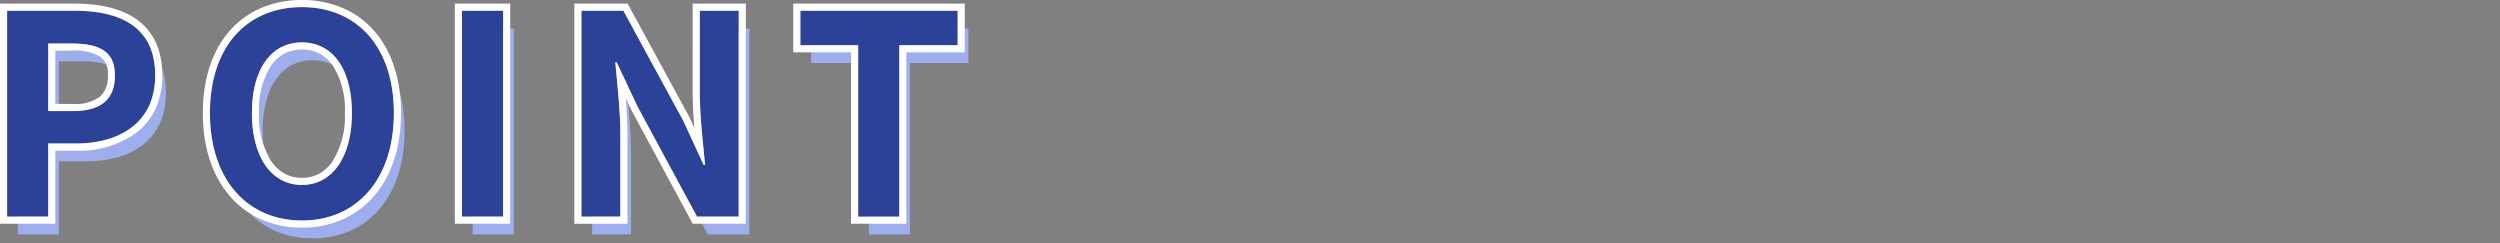
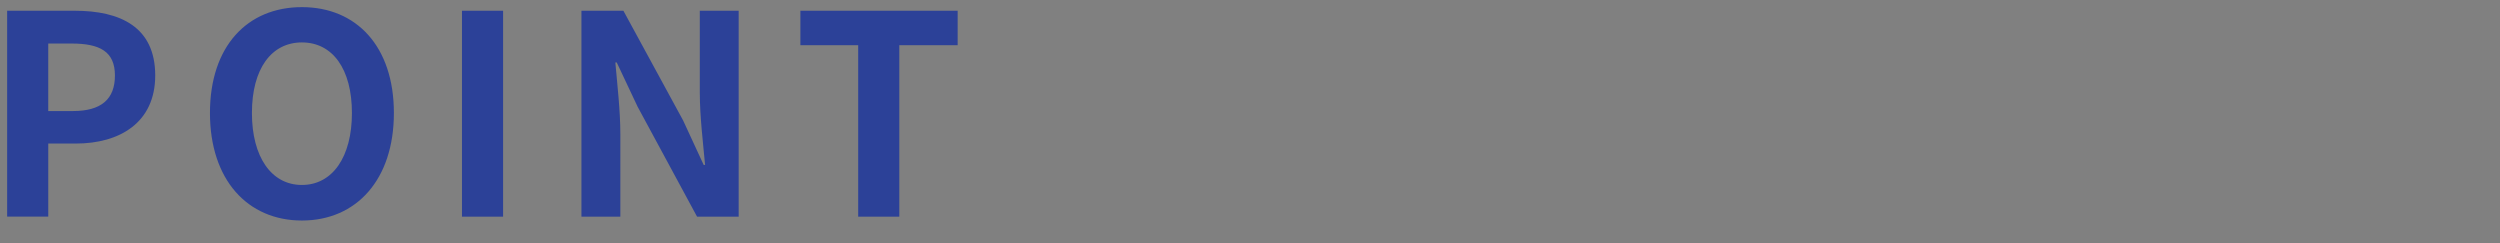
<svg xmlns="http://www.w3.org/2000/svg" width="325" height="31.586" viewBox="0 0 325 31.586">
  <rect x="0" y="0" width="325" height="31.586" fill="#808080" stroke="none" />
  <g id="グループ_14490" data-name="グループ 14490" transform="translate(-682 24148)">
-     <rect id="長方形_31966" data-name="長方形 31966" width="325" height="31.586" transform="translate(682 -24148)" fill="none" />
    <g id="グループ_14473" data-name="グループ 14473" transform="translate(532 -26190.5)">
-       <path id="パス_30017" data-name="パス 30017" d="M7.1-31.577h5.346v-9.5H16.02c5.743,0,10.331-2.745,10.331-8.85,0-6.321-4.551-8.416-10.475-8.416H7.1ZM12.444-45.3V-54.08h3.034c3.684,0,5.635,1.048,5.635,4.154,0,3.07-1.77,4.623-5.454,4.623ZM45.422-31.071c7.08,0,11.956-5.31,11.956-13.979S52.5-58.812,45.422-58.812,33.466-53.755,33.466-45.05C33.466-36.381,38.342-31.071,45.422-31.071Zm0-4.623c-3.973,0-6.5-3.648-6.5-9.355,0-5.743,2.528-9.175,6.5-9.175s6.5,3.431,6.5,9.175C51.924-39.343,49.4-35.695,45.422-35.695Zm20.806,4.118h5.346V-58.342H66.228Zm15.532,0h5.057V-42.3c0-3.07-.4-6.429-.65-9.319h.181l2.709,5.743,7.73,14.3H102.2V-58.342H97.147v10.692c0,3.034.433,6.574.686,9.355h-.181L94.98-44.075,87.214-58.342H81.76Zm35.976,0h5.346V-53.863h7.585v-4.479H110.223v4.479h7.513Z" transform="translate(145.218 2104.554)" fill="#9eadeb" />
      <path id="パス_30016" data-name="パス 30016" d="M7.1-31.577h5.346v-9.5H16.02c5.743,0,10.331-2.745,10.331-8.85,0-6.321-4.551-8.416-10.475-8.416H7.1ZM12.444-45.3V-54.08h3.034c3.684,0,5.635,1.048,5.635,4.154,0,3.07-1.77,4.623-5.454,4.623ZM45.422-31.071c7.08,0,11.956-5.31,11.956-13.979S52.5-58.812,45.422-58.812,33.466-53.755,33.466-45.05C33.466-36.381,38.342-31.071,45.422-31.071Zm0-4.623c-3.973,0-6.5-3.648-6.5-9.355,0-5.743,2.528-9.175,6.5-9.175s6.5,3.431,6.5,9.175C51.924-39.343,49.4-35.695,45.422-35.695Zm20.806,4.118h5.346V-58.342H66.228Zm15.532,0h5.057V-42.3c0-3.07-.4-6.429-.65-9.319h.181l2.709,5.743,7.73,14.3H102.2V-58.342H97.147v10.692c0,3.034.433,6.574.686,9.355h-.181L94.98-44.075,87.214-58.342H81.76Zm35.976,0h5.346V-53.863h7.585v-4.479H110.223v4.479h7.513Z" transform="translate(143.828 2102.239)" fill="#2c4198" />
-       <path id="パス_30016_-_アウトライン" data-name="パス 30016 - アウトライン" d="M44.348-32.145c7.08,0,11.956-5.31,11.956-13.979S51.428-59.886,44.348-59.886,32.392-54.829,32.392-46.124c0,8.669,4.876,13.979,11.956,13.979m0-23.153c3.973,0,6.5,3.431,6.5,9.175,0,5.707-2.528,9.355-6.5,9.355s-6.5-3.648-6.5-9.355c0-5.743,2.528-9.175,6.5-9.175m77.66,22.648V-54.937h7.585v-4.479H109.149v4.479h7.513v22.287h5.346m-20.878,0V-59.416H96.073v10.692c0,3.034.433,6.574.686,9.355h-.181l-2.673-5.779L86.14-59.416H80.686v26.765h5.057V-43.379c0-3.07-.4-6.429-.65-9.319h.181l2.709,5.743,7.73,14.3h5.418m-30.63,0V-59.416H65.154v26.765H70.5m-59.13,0v-9.5h3.576c5.743,0,10.331-2.745,10.331-8.85,0-6.321-4.551-8.416-10.475-8.416H6.024v26.765H11.37m0-22.5H14.4c3.684,0,5.635,1.048,5.635,4.154,0,3.07-1.77,4.623-5.454,4.623H11.37v-8.777M44.348-31.219a12.993,12.993,0,0,1-5.225-1.042,11.524,11.524,0,0,1-4.106-3.013c-2.323-2.662-3.551-6.414-3.551-10.849s1.231-8.16,3.559-10.763a11.384,11.384,0,0,1,4.11-2.927,13.392,13.392,0,0,1,5.213-1,13.341,13.341,0,0,1,5.215,1,11.412,11.412,0,0,1,4.109,2.935C56-54.265,57.23-50.548,57.23-46.124S56-37.937,53.679-35.275a11.524,11.524,0,0,1-4.106,3.013A12.993,12.993,0,0,1,44.348-31.219Zm0-23.153a4.884,4.884,0,0,0-2.267.522,4.88,4.88,0,0,0-1.721,1.524,10.7,10.7,0,0,0-1.588,6.2,11.075,11.075,0,0,0,1.6,6.29A5.045,5.045,0,0,0,42.1-38.242a4.669,4.669,0,0,0,2.251.547,4.669,4.669,0,0,0,2.251-.547,5.045,5.045,0,0,0,1.729-1.592,11.075,11.075,0,0,0,1.6-6.29,10.7,10.7,0,0,0-1.588-6.2,4.88,4.88,0,0,0-1.721-1.524A4.884,4.884,0,0,0,44.348-54.372Zm78.586,22.648h-7.2V-54.011h-7.513v-6.331h22.3v6.331h-7.585Zm-20.878,0h-6.9l-8-14.812-.708-1.5c.126,1.553.222,3.148.222,4.66v11.654H79.76V-60.342H86.69l8.044,14.778.638,1.38c-.129-1.532-.225-3.089-.225-4.54V-60.342h6.909Zm-30.63,0h-7.2V-60.342h7.2Zm-59.13,0H5.1V-60.342h9.7c3.4,0,6.088.675,7.99,2C25.055-56.754,26.2-54.285,26.2-51a10.229,10.229,0,0,1-.893,4.349,8.362,8.362,0,0,1-2.476,3.1,12.723,12.723,0,0,1-7.887,2.331H12.3Zm0-15.578h2.289a5.371,5.371,0,0,0,3.507-.938A3.409,3.409,0,0,0,19.113-51a2.645,2.645,0,0,0-1.033-2.478,6.682,6.682,0,0,0-3.675-.75H12.3Z" transform="translate(144.902 2103.313)" fill="#fff" />
    </g>
  </g>
</svg>